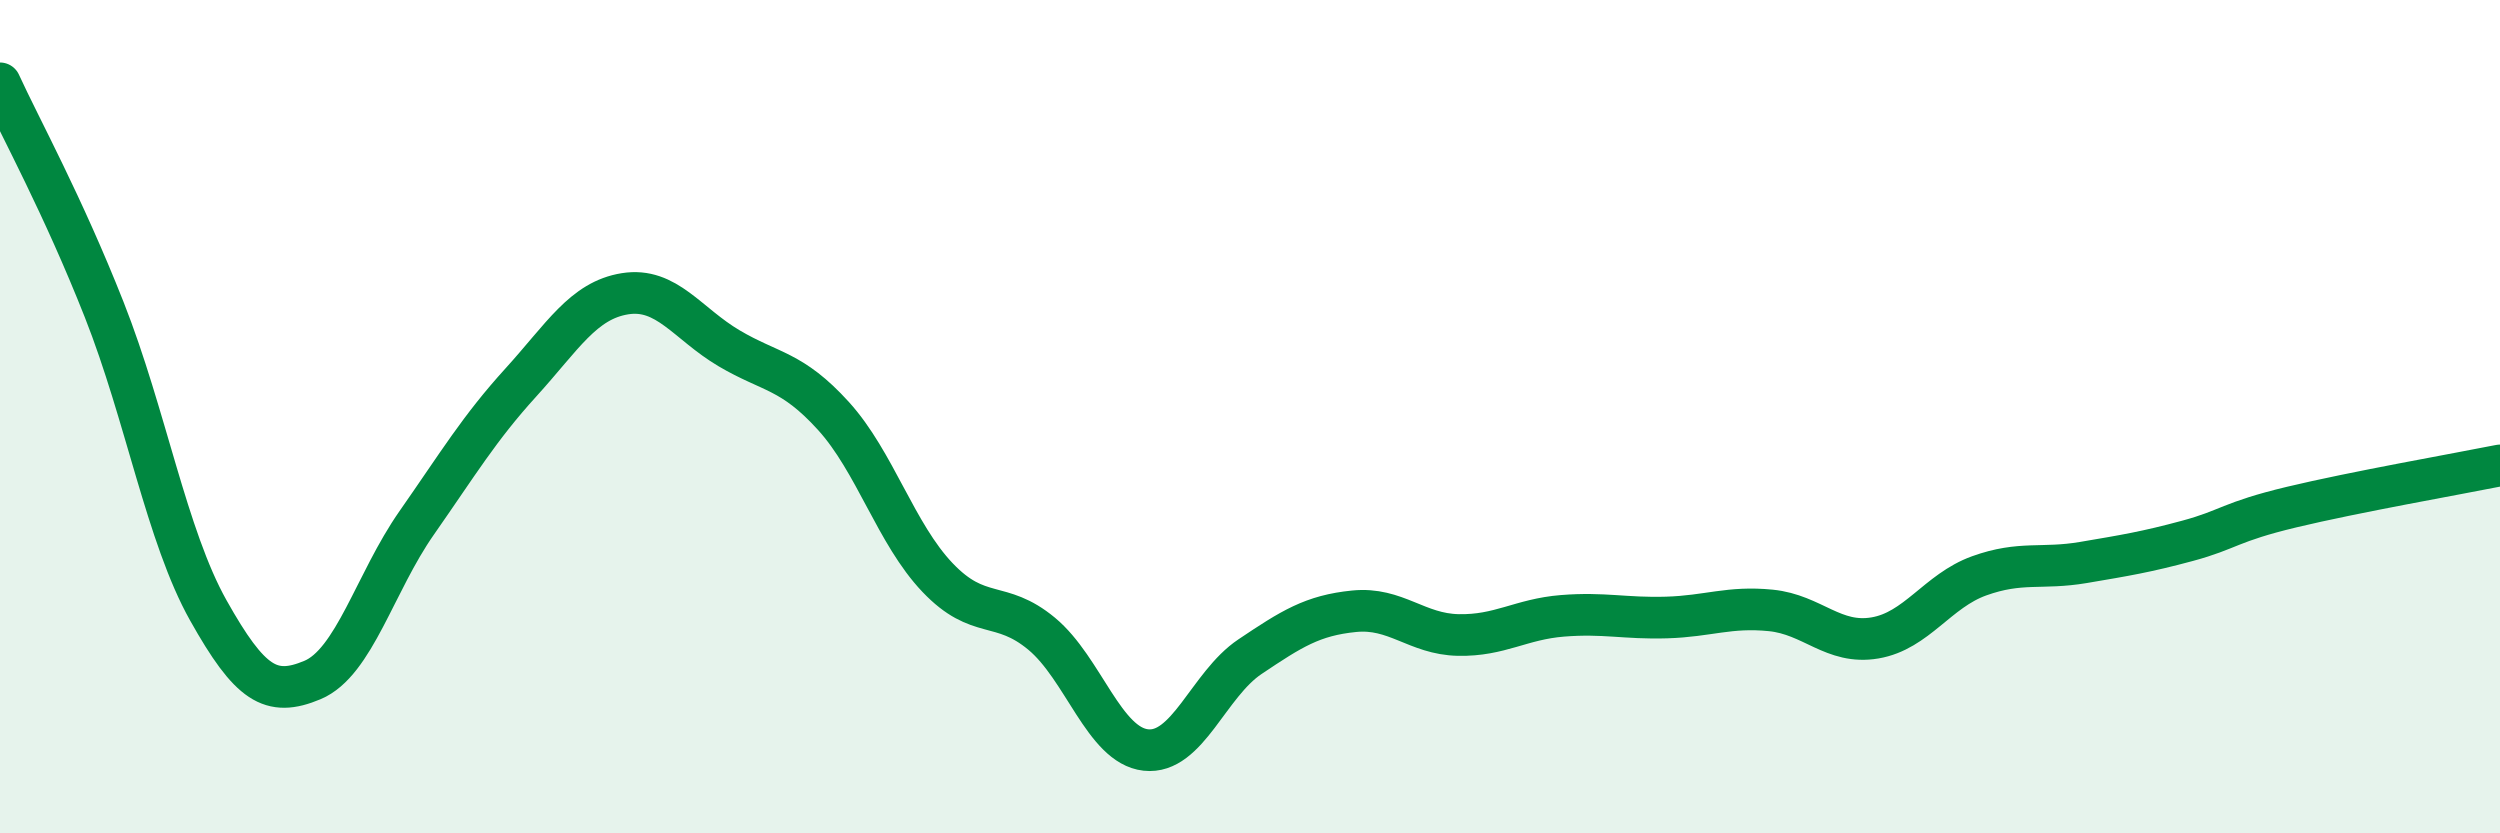
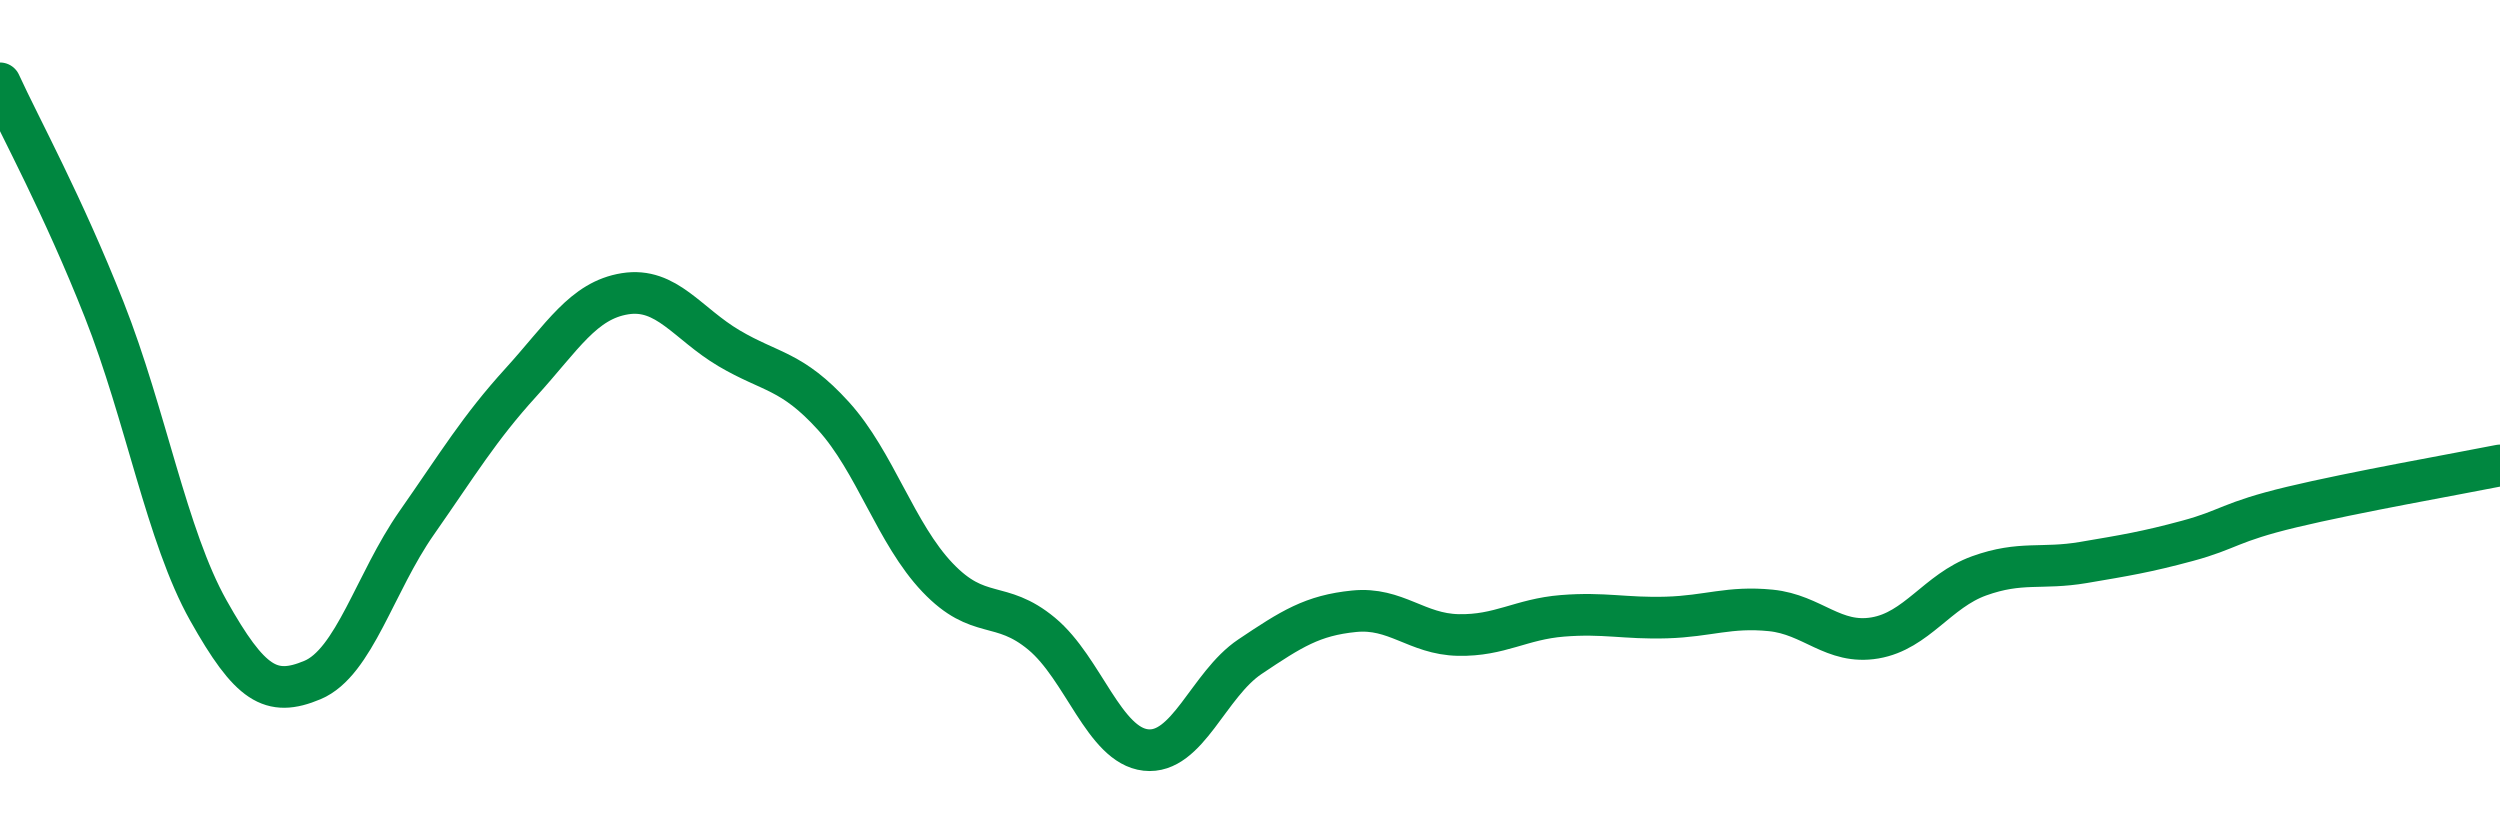
<svg xmlns="http://www.w3.org/2000/svg" width="60" height="20" viewBox="0 0 60 20">
-   <path d="M 0,2 C 0.5,3.09 1.5,4.9 2.5,7.43 C 3.5,9.96 4,12.87 5,14.65 C 6,16.43 6.5,16.74 7.5,16.32 C 8.5,15.9 9,13.98 10,12.55 C 11,11.12 11.5,10.28 12.5,9.18 C 13.5,8.08 14,7.21 15,7.05 C 16,6.89 16.5,7.77 17.5,8.36 C 18.5,8.95 19,8.88 20,9.98 C 21,11.08 21.5,12.81 22.5,13.86 C 23.5,14.91 24,14.38 25,15.21 C 26,16.04 26.5,17.89 27.5,18 C 28.5,18.11 29,16.43 30,15.76 C 31,15.09 31.5,14.77 32.5,14.67 C 33.5,14.57 34,15.22 35,15.24 C 36,15.26 36.5,14.86 37.5,14.78 C 38.5,14.7 39,14.85 40,14.82 C 41,14.79 41.5,14.55 42.5,14.65 C 43.5,14.75 44,15.48 45,15.31 C 46,15.14 46.5,14.18 47.5,13.82 C 48.5,13.46 49,13.67 50,13.5 C 51,13.33 51.5,13.25 52.5,12.98 C 53.5,12.71 53.5,12.53 55,12.17 C 56.5,11.81 59,11.37 60,11.17L60 20L0 20Z" fill="#008740" opacity="0.1" stroke-linecap="round" stroke-linejoin="round" />
  <path d="M 0,2 C 0.5,3.09 1.5,4.9 2.5,7.43 C 3.5,9.96 4,12.87 5,14.65 C 6,16.43 6.5,16.74 7.5,16.32 C 8.5,15.9 9,13.98 10,12.55 C 11,11.12 11.5,10.28 12.5,9.18 C 13.5,8.08 14,7.21 15,7.05 C 16,6.89 16.5,7.77 17.5,8.36 C 18.5,8.95 19,8.88 20,9.98 C 21,11.08 21.5,12.81 22.5,13.86 C 23.5,14.91 24,14.38 25,15.21 C 26,16.04 26.5,17.89 27.5,18 C 28.5,18.11 29,16.43 30,15.76 C 31,15.09 31.5,14.77 32.5,14.67 C 33.5,14.57 34,15.22 35,15.24 C 36,15.26 36.5,14.86 37.5,14.78 C 38.5,14.7 39,14.85 40,14.82 C 41,14.79 41.5,14.55 42.5,14.65 C 43.5,14.75 44,15.48 45,15.31 C 46,15.14 46.5,14.18 47.5,13.82 C 48.5,13.46 49,13.67 50,13.5 C 51,13.33 51.5,13.25 52.5,12.98 C 53.5,12.71 53.5,12.53 55,12.17 C 56.5,11.81 59,11.37 60,11.17" stroke="#008740" stroke-width="1" fill="none" stroke-linecap="round" stroke-linejoin="round" />
</svg>